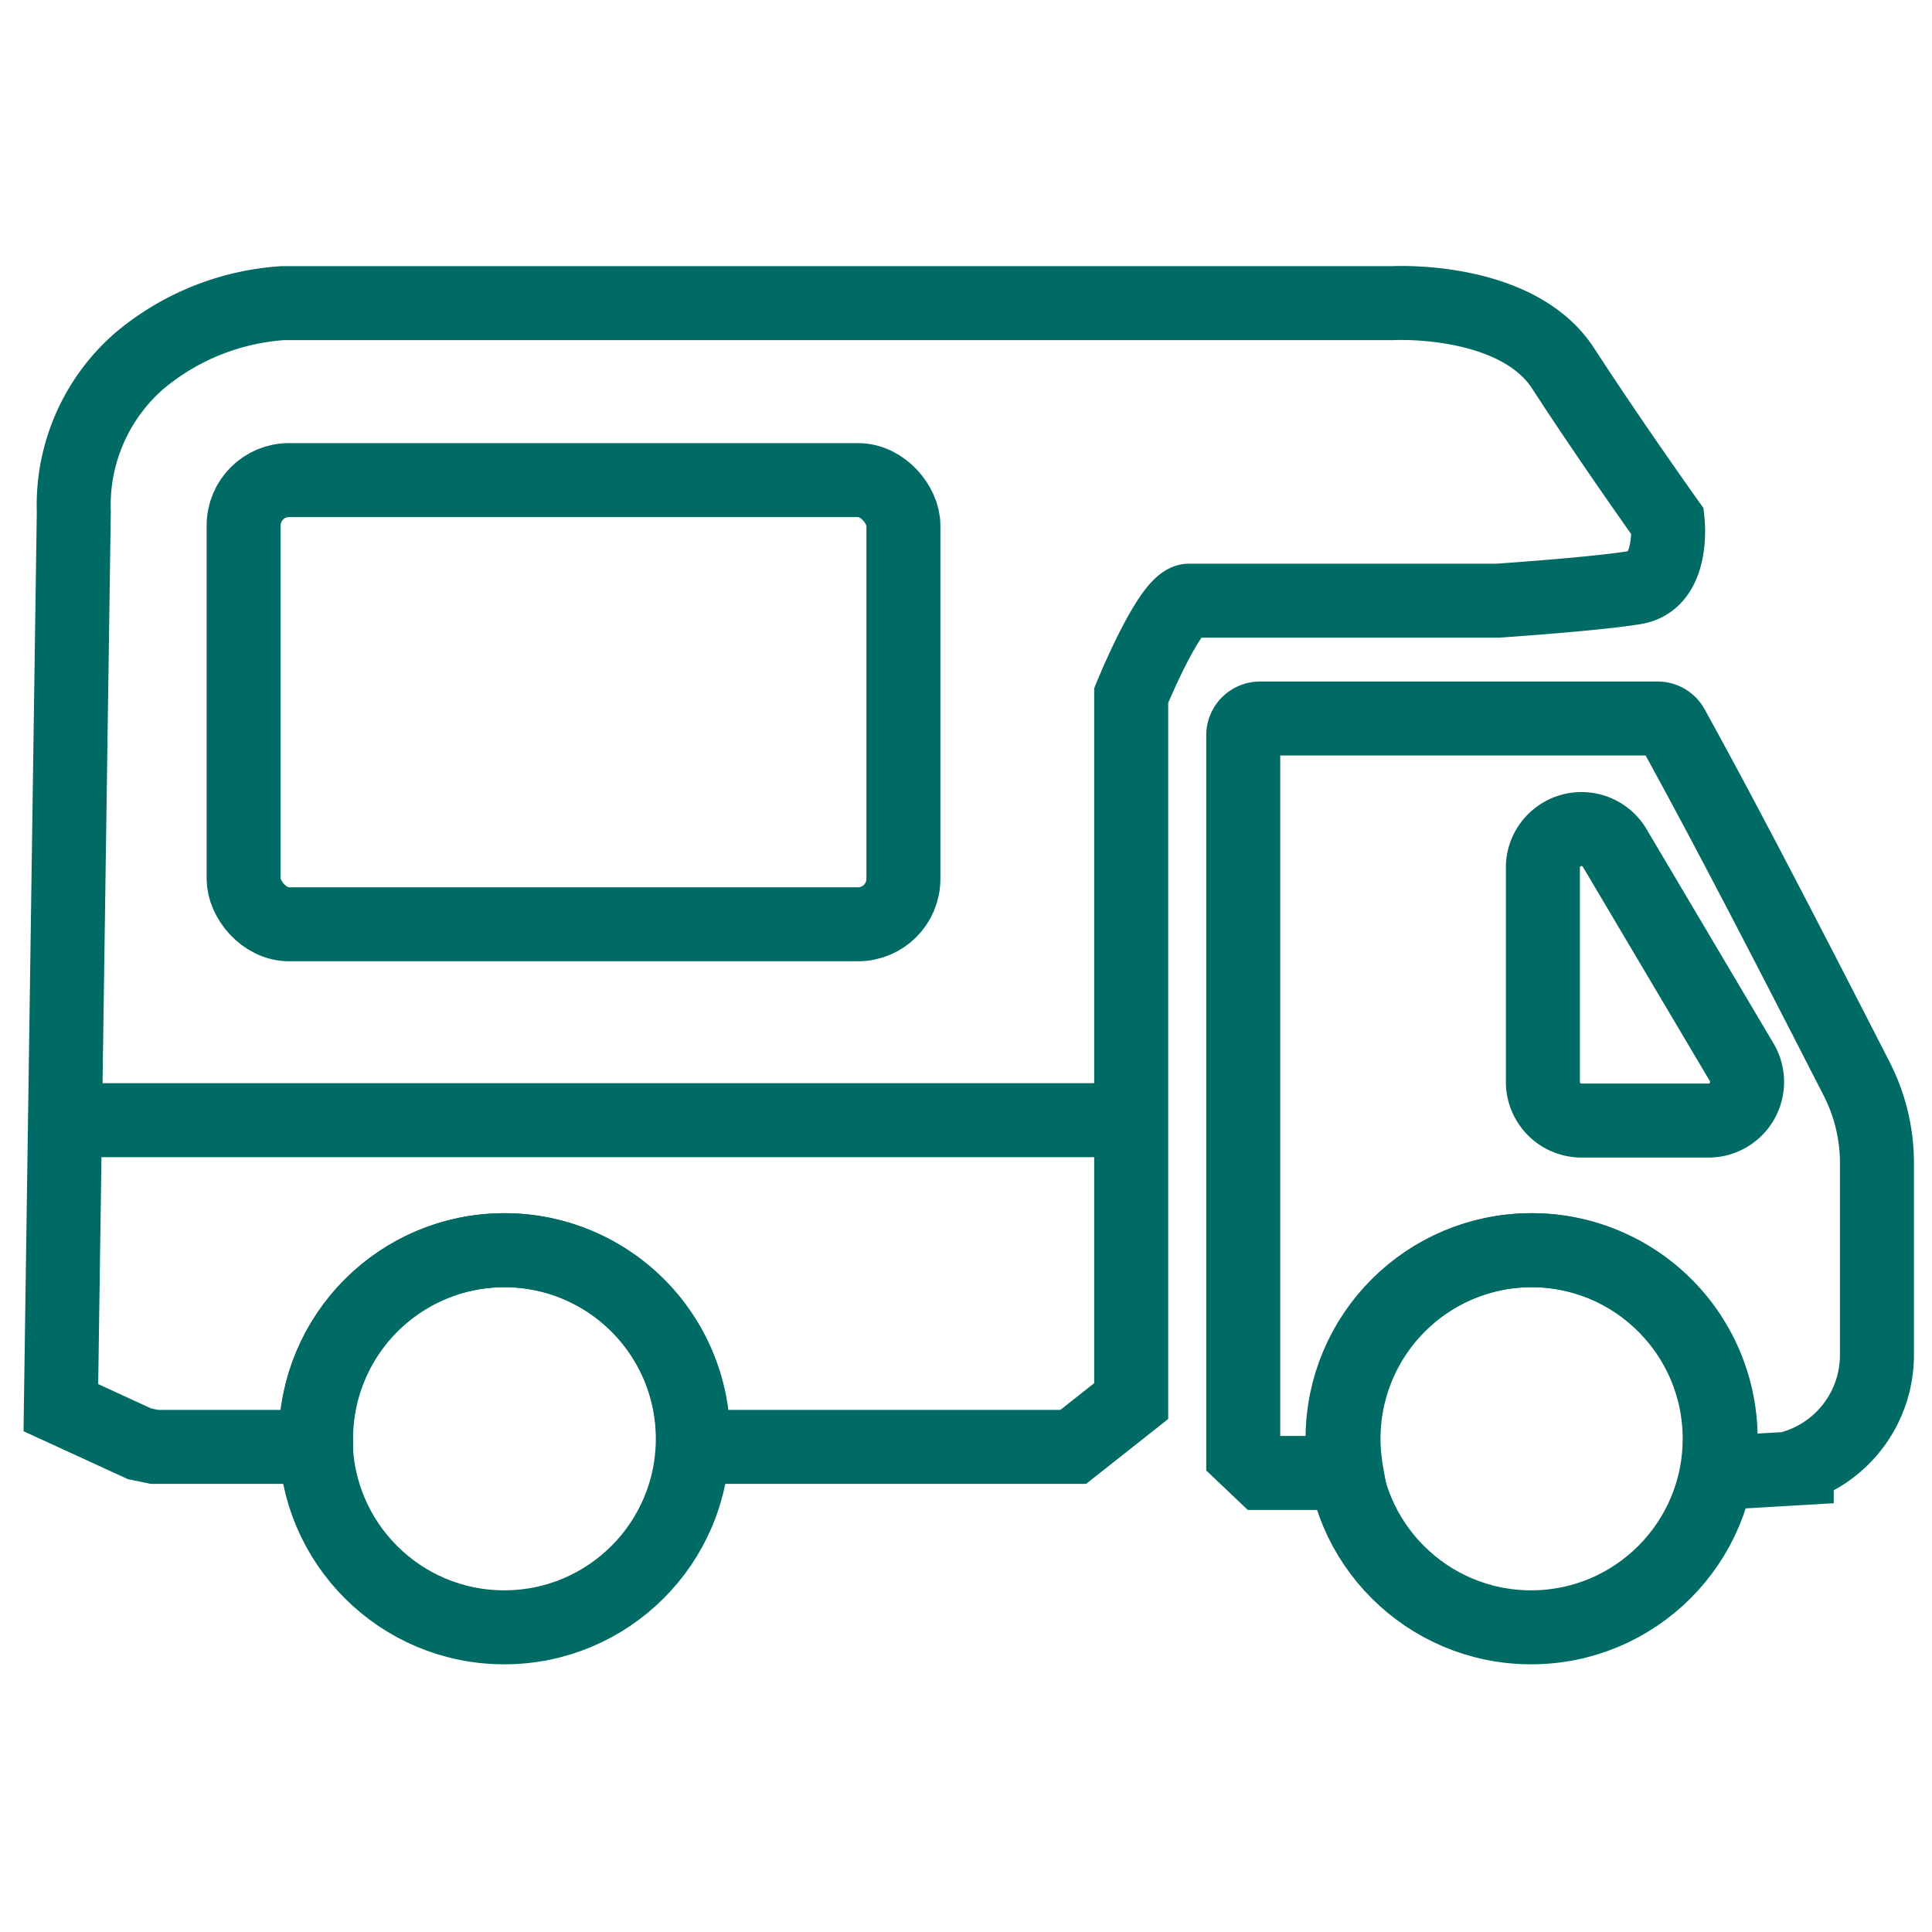
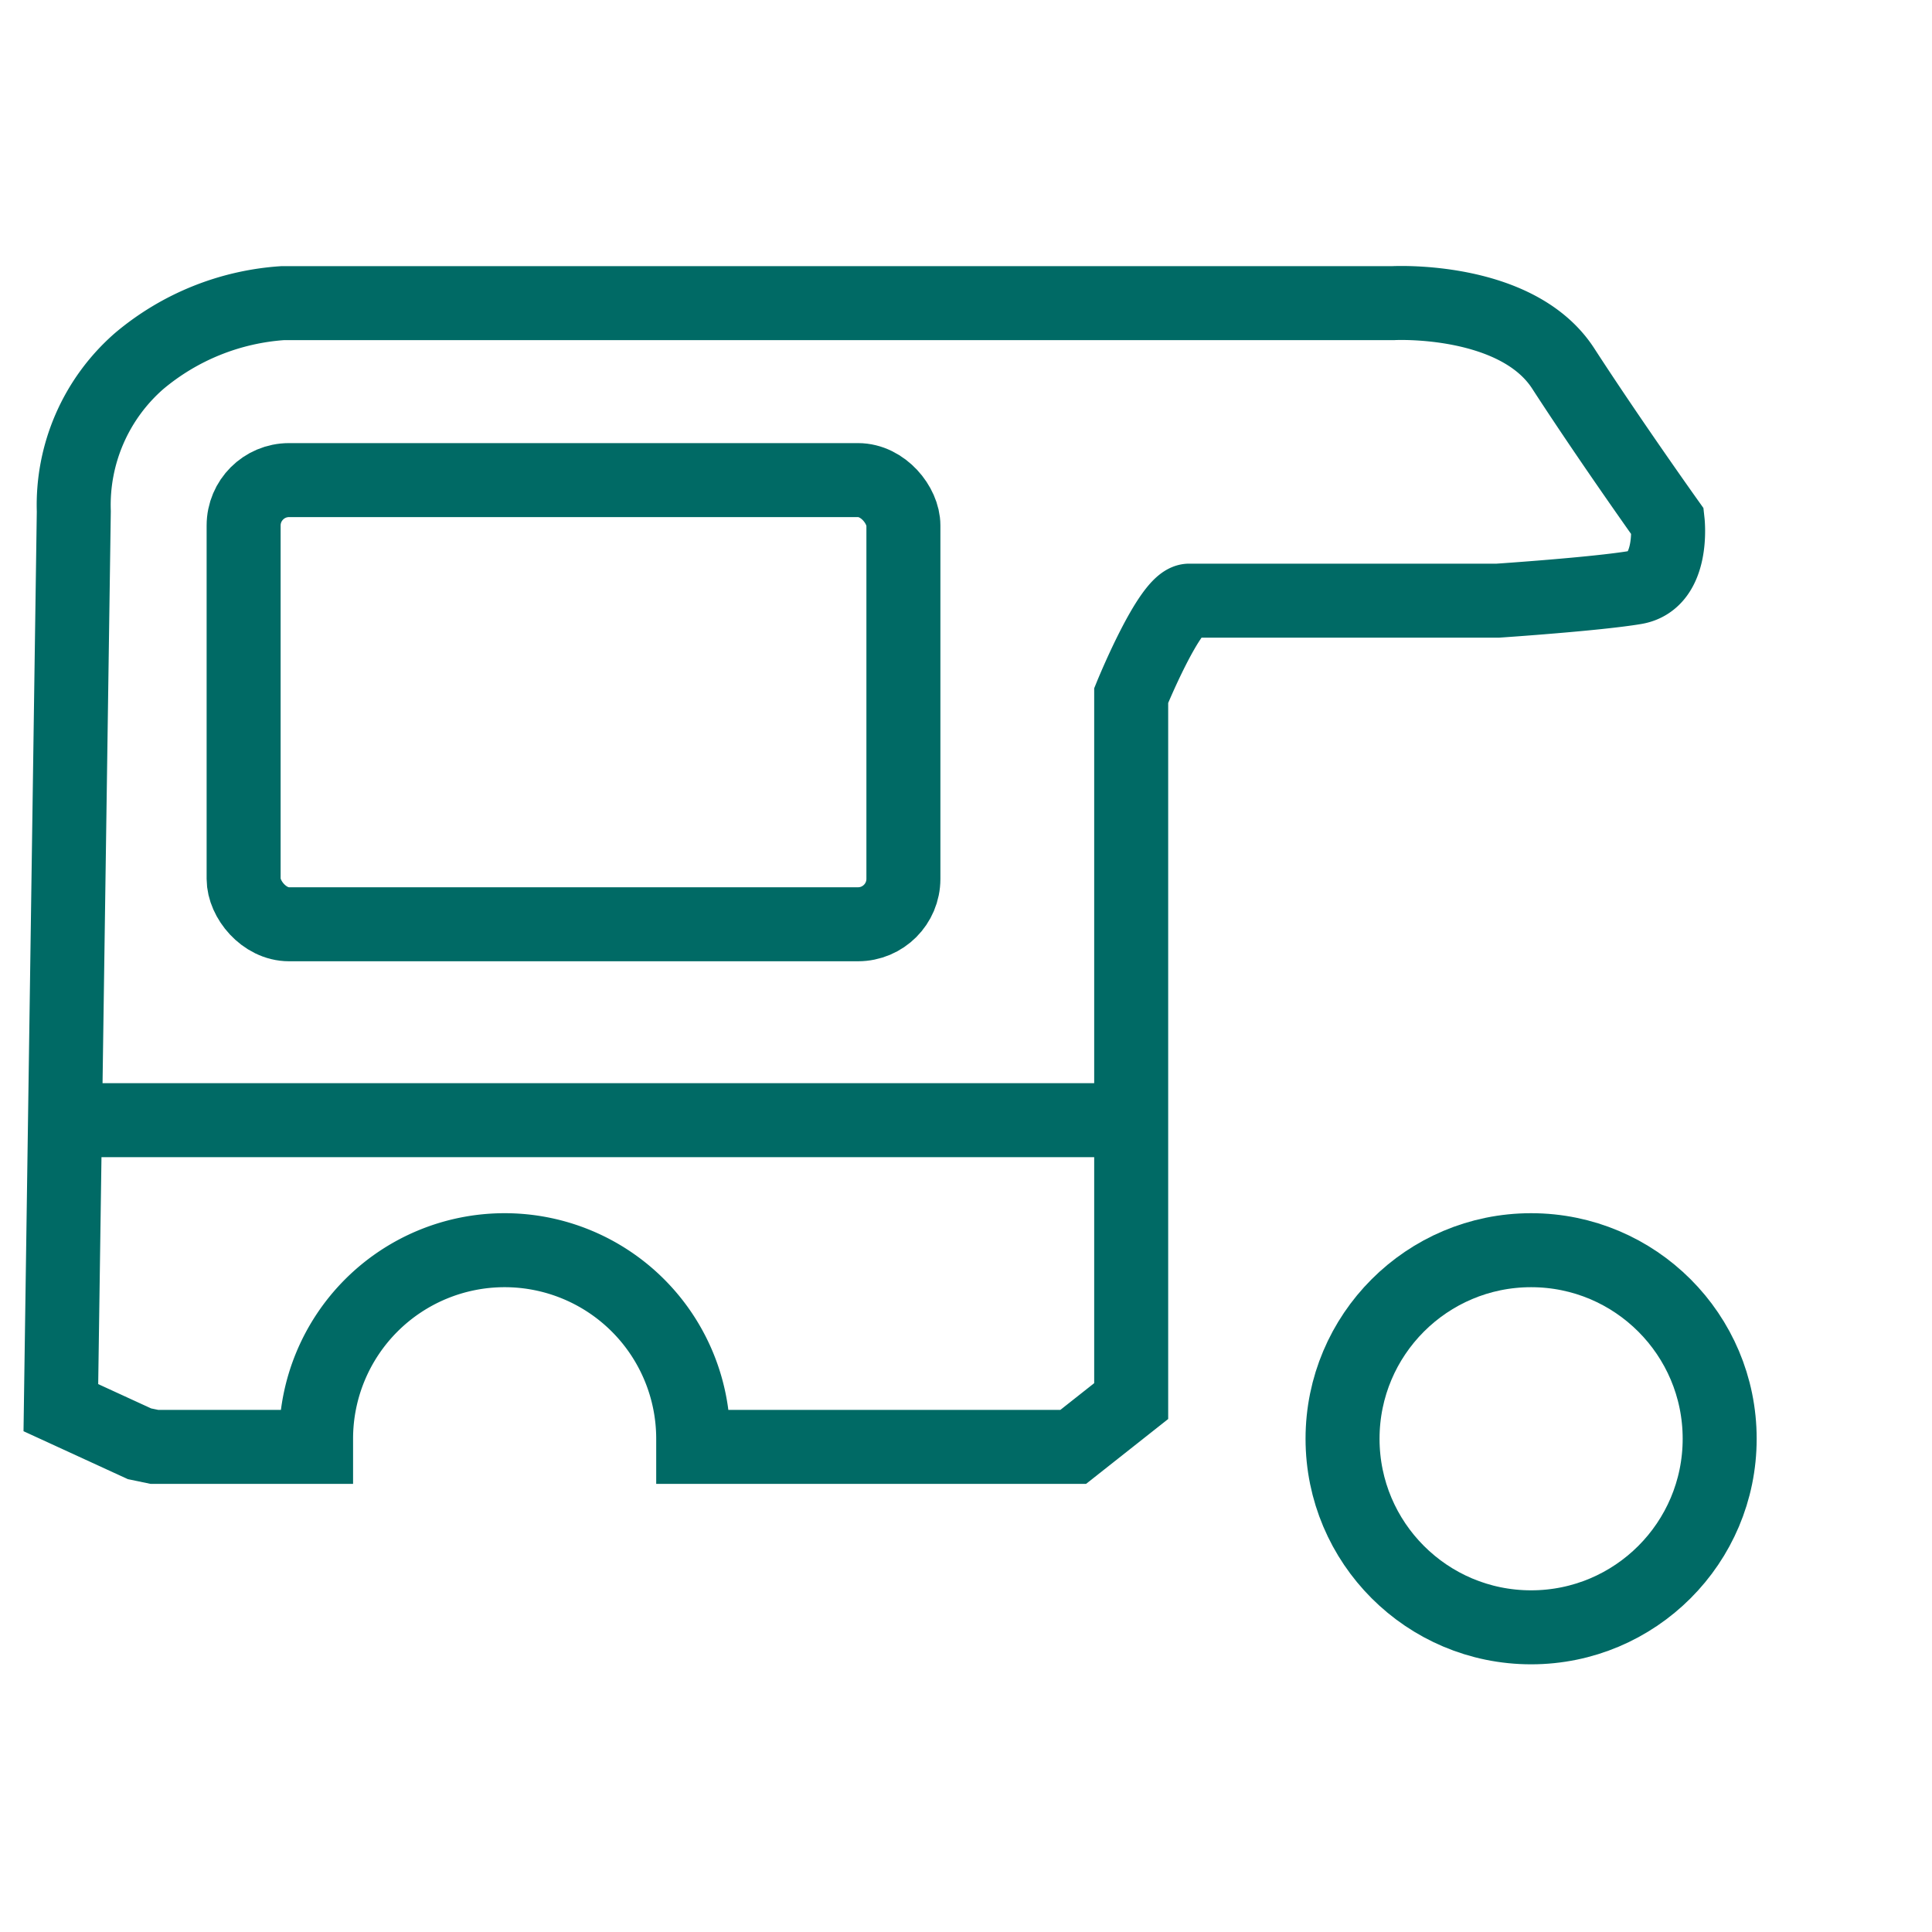
<svg xmlns="http://www.w3.org/2000/svg" viewBox="0 0 100 100">
  <g fill="none" stroke="#006a65" stroke-miterlimit="10" stroke-width="3.83">
    <rect height="22.99" rx="2.35" width="34.15" x="12.61" y="24.85" />
    <path d="m2.47 57.98h56.8" />
-     <circle cx="26.1" cy="74.47" r="9.76" />
-     <path d="m96.1 55.84c-3.07-6-6.67-13-9.55-18.21a.86.86 0 0 0 -.76-.44h-20.57a.87.87 0 0 0 -.87.86v37.24l1 .95h4.35a10.31 10.31 0 0 1 -.16-1.77 9.76 9.76 0 0 1 19.52 0 9.4 9.4 0 0 1 -.17 1.77l4.11-.24v-.11a6.06 6.06 0 0 0 4.15-5.72v-10a9.57 9.57 0 0 0 -1.05-4.33z" />
-     <path d="m83.54 43.83 6.62 11.17a2 2 0 0 1 -1.67 3h-6.63a2 2 0 0 1 -2-1.95v-11.23a2 2 0 0 1 3.68-.99z" />
    <path d="m86.32 27s-3-4.21-5.41-7.93-8.79-3.38-8.79-3.38h-57.48a12.87 12.87 0 0 0 -7.44 3 9.89 9.89 0 0 0 -3.38 7.78l-.67 46.39 4.07 1.87.77.16h8.37c0-.14 0-.28 0-.42a9.76 9.76 0 0 1 19.52 0v.42h19.67l3-2.37v-36.52s2-4.91 3-4.91h15.98s5.07-.34 7.1-.68 1.69-3.41 1.69-3.41z" />
    <circle cx="79.25" cy="74.47" r="9.76" />
  </g>
</svg>